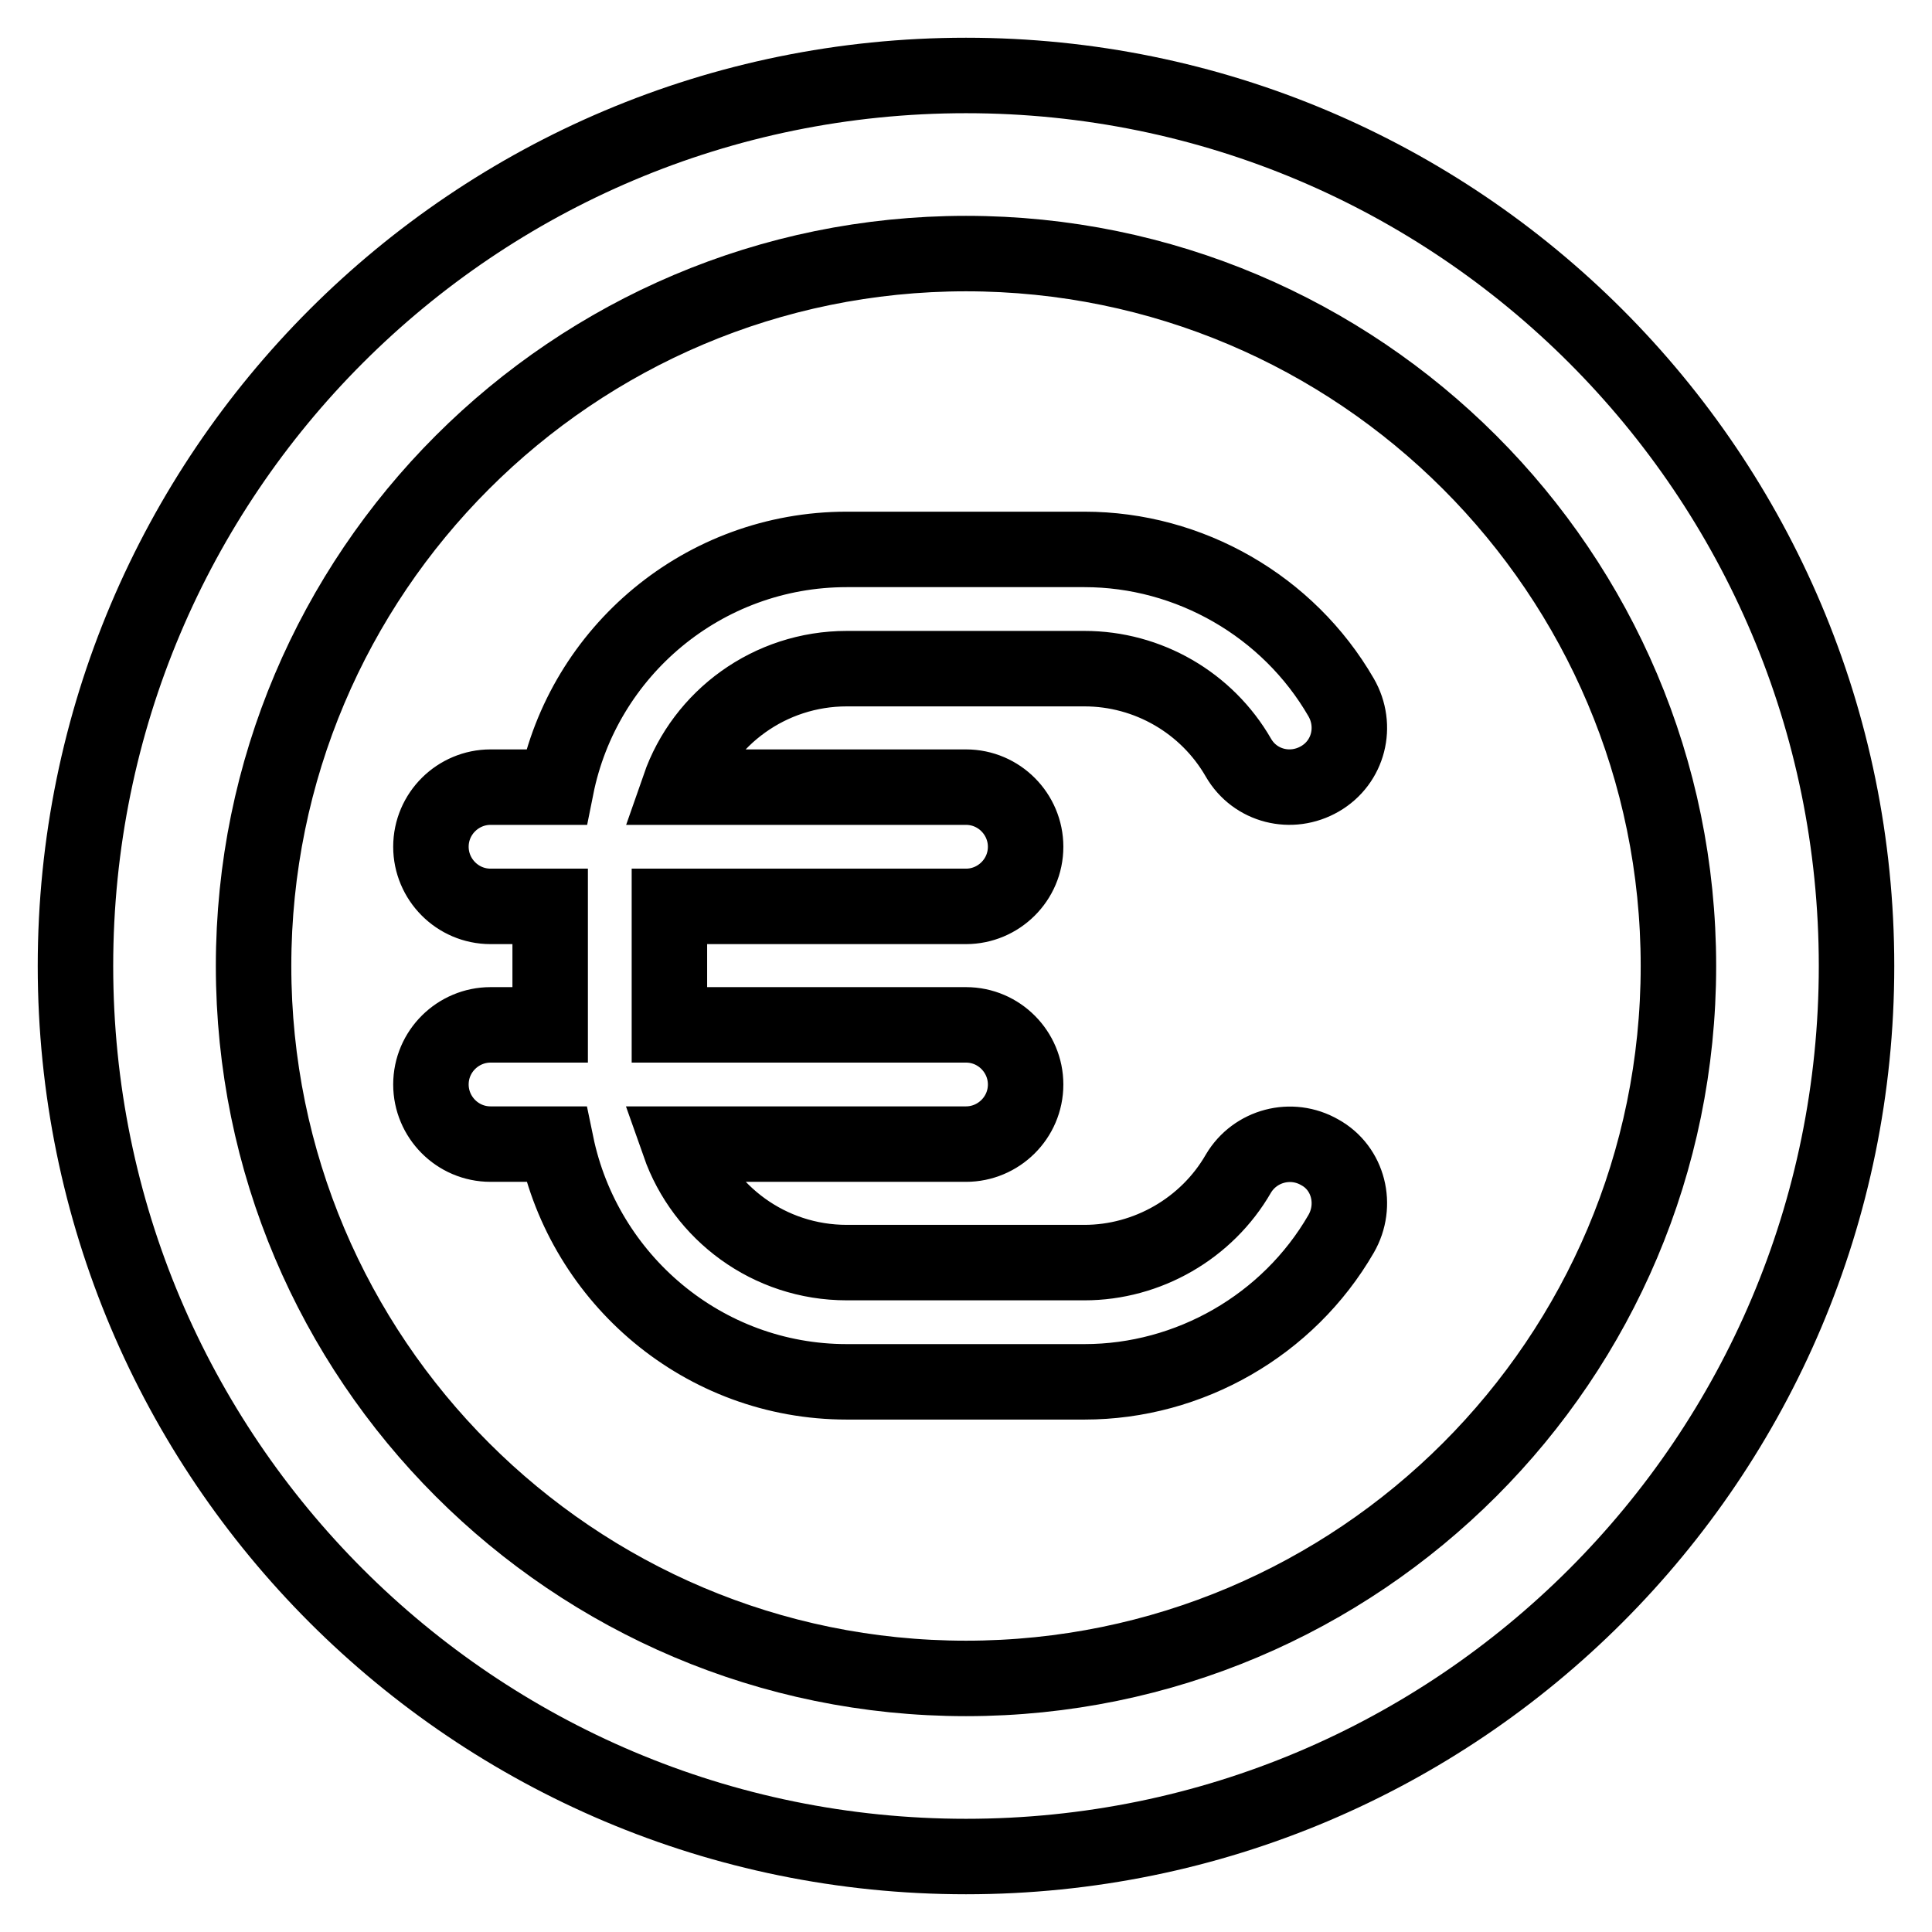
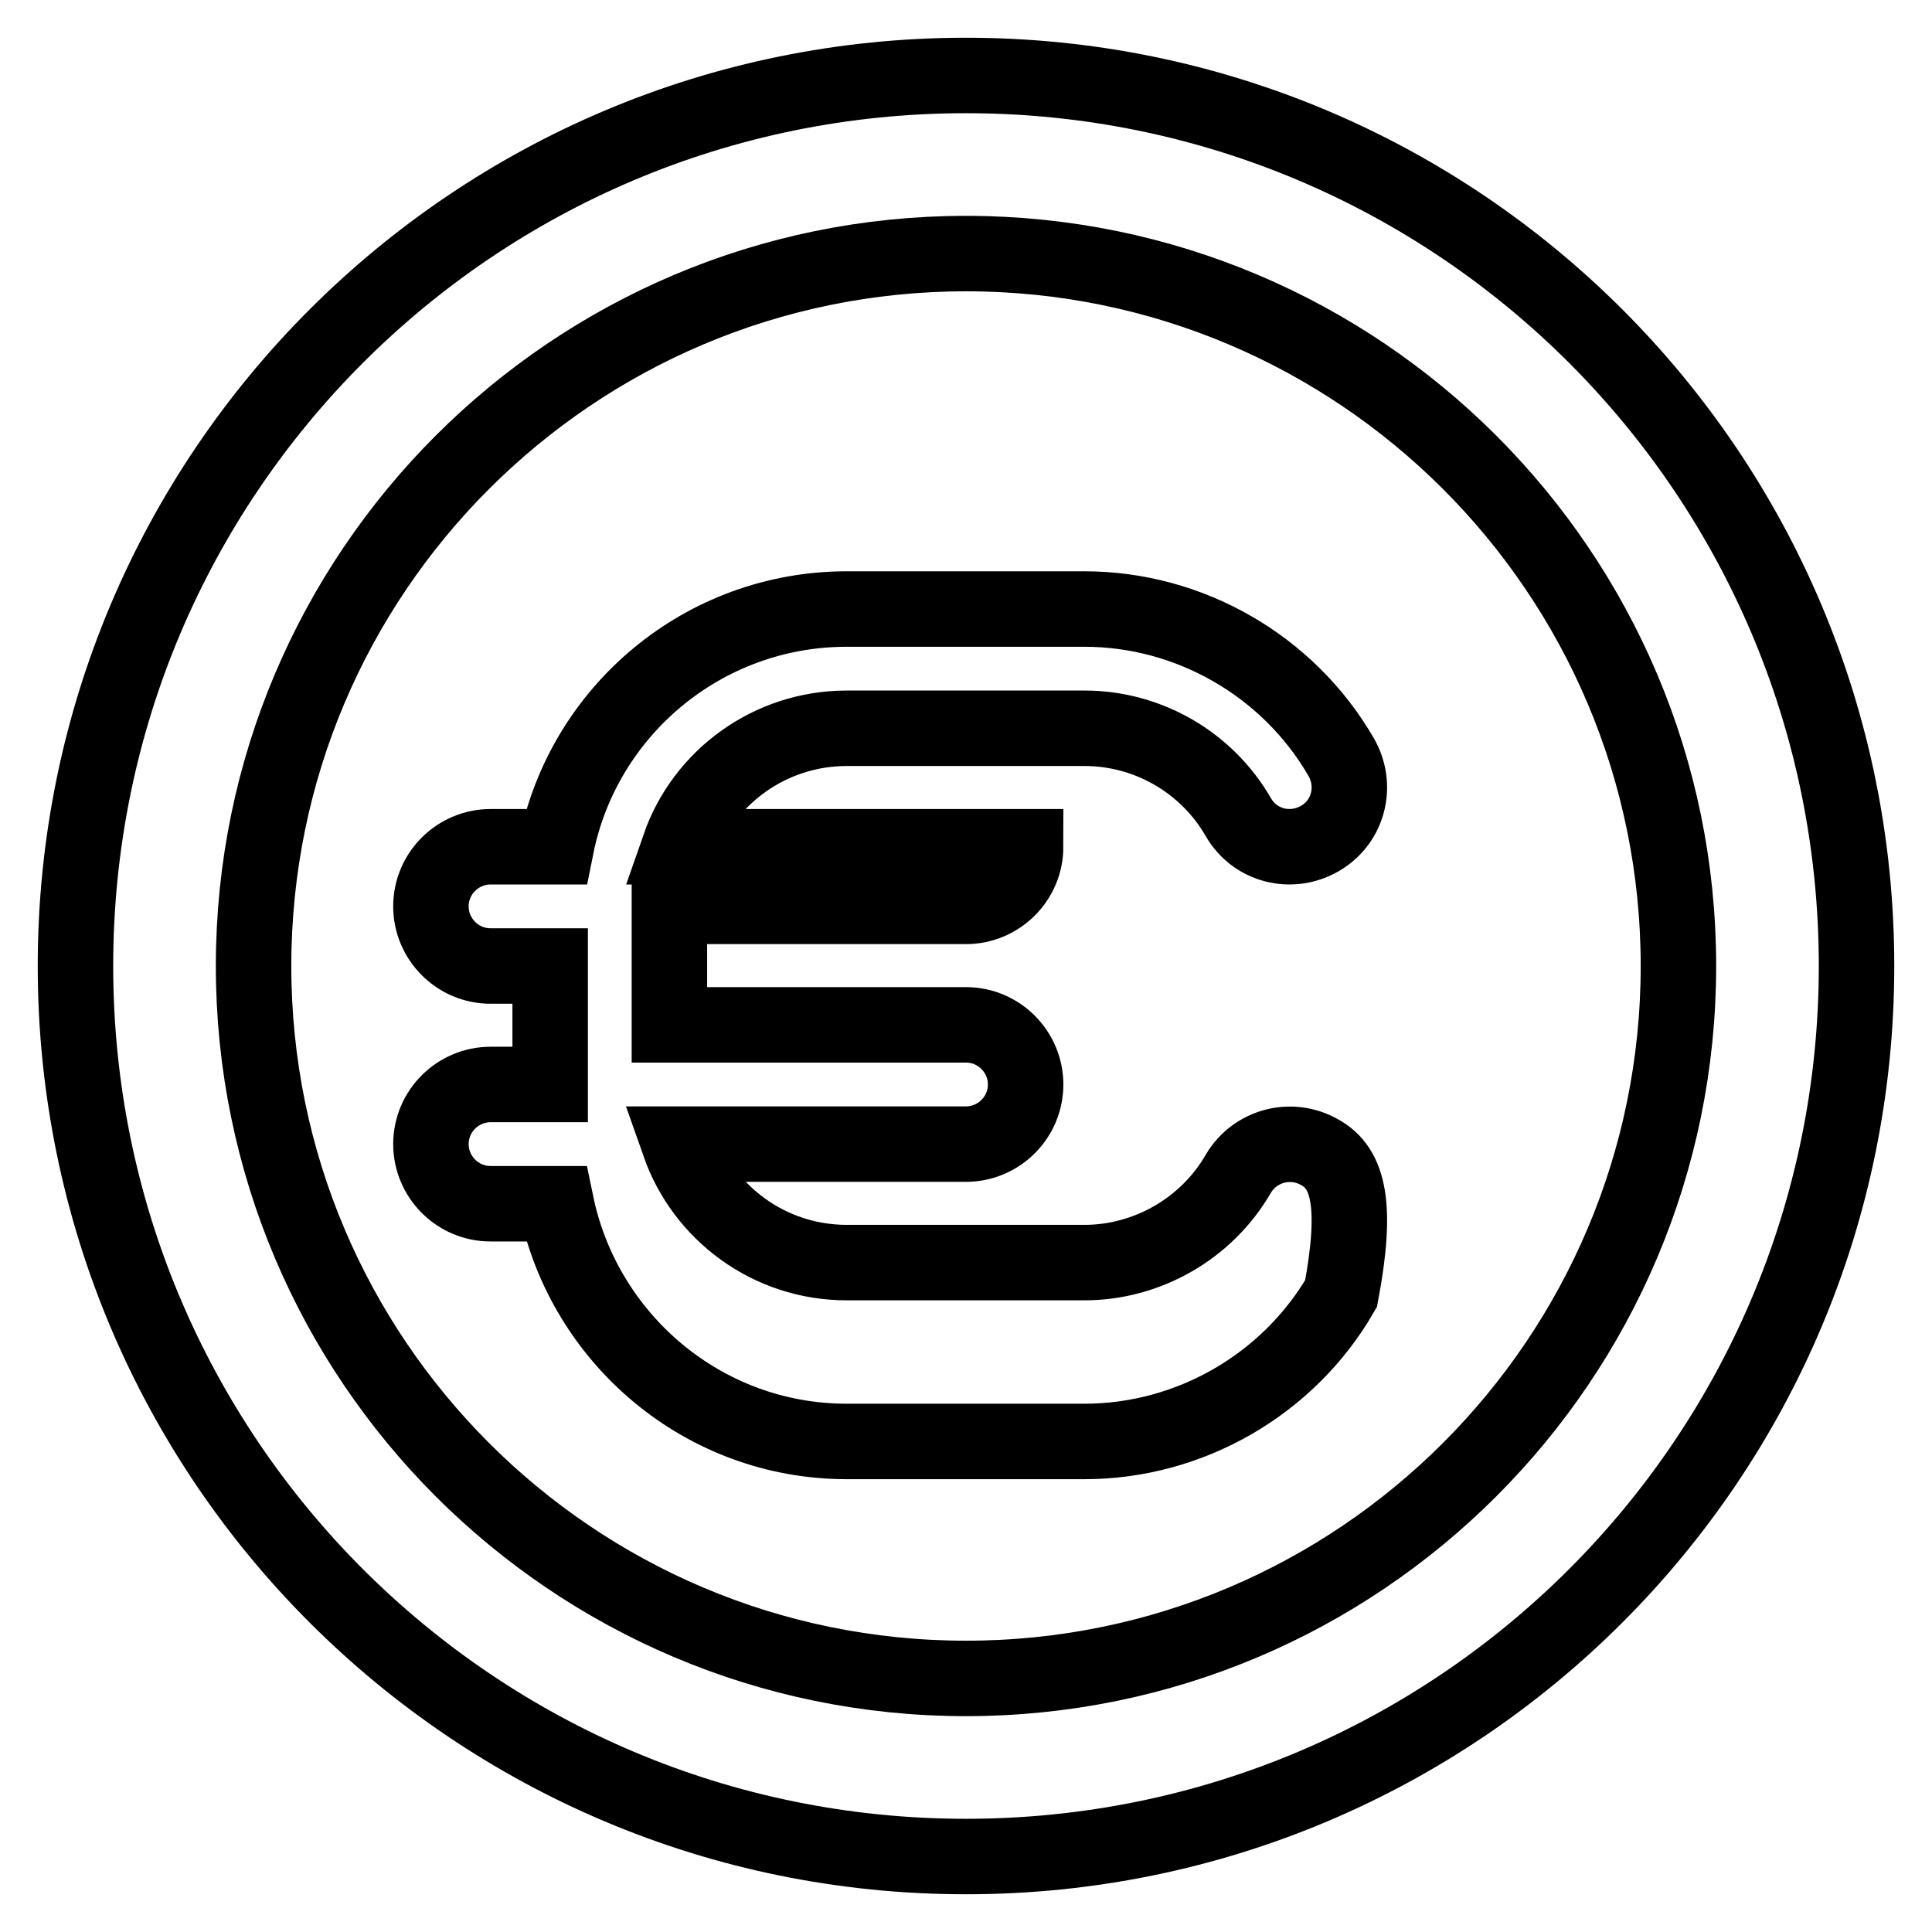
<svg xmlns="http://www.w3.org/2000/svg" version="1.1" x="0px" y="0px" viewBox="0 0 256 256" enable-background="new 0 0 256 256" xml:space="preserve">
  <g>
-     <path stroke-width="10" fill-opacity="0" stroke="#000000" d="M128,10C62.8,10,10,62.8,10,128c0,65.2,52.8,118,118,118c65.2,0,118-52.8,118-118C246,62.8,193.2,10,128,10 z M128,222.4c-52.1,0-94.4-42.3-94.4-94.4c0-52.1,42.3-94.4,94.4-94.4c52.1,0,94.4,42.3,94.4,94.4 C222.4,180.1,180.1,222.4,128,222.4z M174.9,152.7c-3.8-2.2-8.6-0.9-10.8,2.8c-4.2,7.3-12.1,11.8-20.4,11.8h-31.5 c-10.3,0-19-6.6-22.2-15.7h38c4.3,0,7.9-3.5,7.9-7.9c0-4.3-3.5-7.9-7.9-7.9H88.7v-15.7H128c4.3,0,7.9-3.5,7.9-7.9 c0-4.3-3.5-7.9-7.9-7.9H90c3.2-9.2,12-15.7,22.2-15.7h31.5c8.4,0,16.2,4.5,20.4,11.8c2.2,3.8,7,5,10.8,2.8c3.8-2.2,5-7,2.8-10.8 c-7-12.1-20.1-19.6-34-19.6h-31.5c-19,0-34.9,13.5-38.5,31.5h-8.7c-4.3,0-7.9,3.5-7.9,7.9c0,4.3,3.5,7.9,7.9,7.9h7.9v15.7h-7.9 c-4.3,0-7.9,3.5-7.9,7.9c0,4.3,3.5,7.9,7.9,7.9h8.7c3.7,17.9,19.5,31.5,38.5,31.5h31.5c13.9,0,27-7.5,34-19.6 C179.9,159.7,178.7,154.8,174.9,152.7z" />
+     <path stroke-width="10" fill-opacity="0" stroke="#000000" d="M128,10C62.8,10,10,62.8,10,128c0,65.2,52.8,118,118,118c65.2,0,118-52.8,118-118C246,62.8,193.2,10,128,10 z M128,222.4c-52.1,0-94.4-42.3-94.4-94.4c0-52.1,42.3-94.4,94.4-94.4c52.1,0,94.4,42.3,94.4,94.4 C222.4,180.1,180.1,222.4,128,222.4z M174.9,152.7c-3.8-2.2-8.6-0.9-10.8,2.8c-4.2,7.3-12.1,11.8-20.4,11.8h-31.5 c-10.3,0-19-6.6-22.2-15.7h38c4.3,0,7.9-3.5,7.9-7.9c0-4.3-3.5-7.9-7.9-7.9H88.7v-15.7H128c4.3,0,7.9-3.5,7.9-7.9 H90c3.2-9.2,12-15.7,22.2-15.7h31.5c8.4,0,16.2,4.5,20.4,11.8c2.2,3.8,7,5,10.8,2.8c3.8-2.2,5-7,2.8-10.8 c-7-12.1-20.1-19.6-34-19.6h-31.5c-19,0-34.9,13.5-38.5,31.5h-8.7c-4.3,0-7.9,3.5-7.9,7.9c0,4.3,3.5,7.9,7.9,7.9h7.9v15.7h-7.9 c-4.3,0-7.9,3.5-7.9,7.9c0,4.3,3.5,7.9,7.9,7.9h8.7c3.7,17.9,19.5,31.5,38.5,31.5h31.5c13.9,0,27-7.5,34-19.6 C179.9,159.7,178.7,154.8,174.9,152.7z" />
  </g>
</svg>